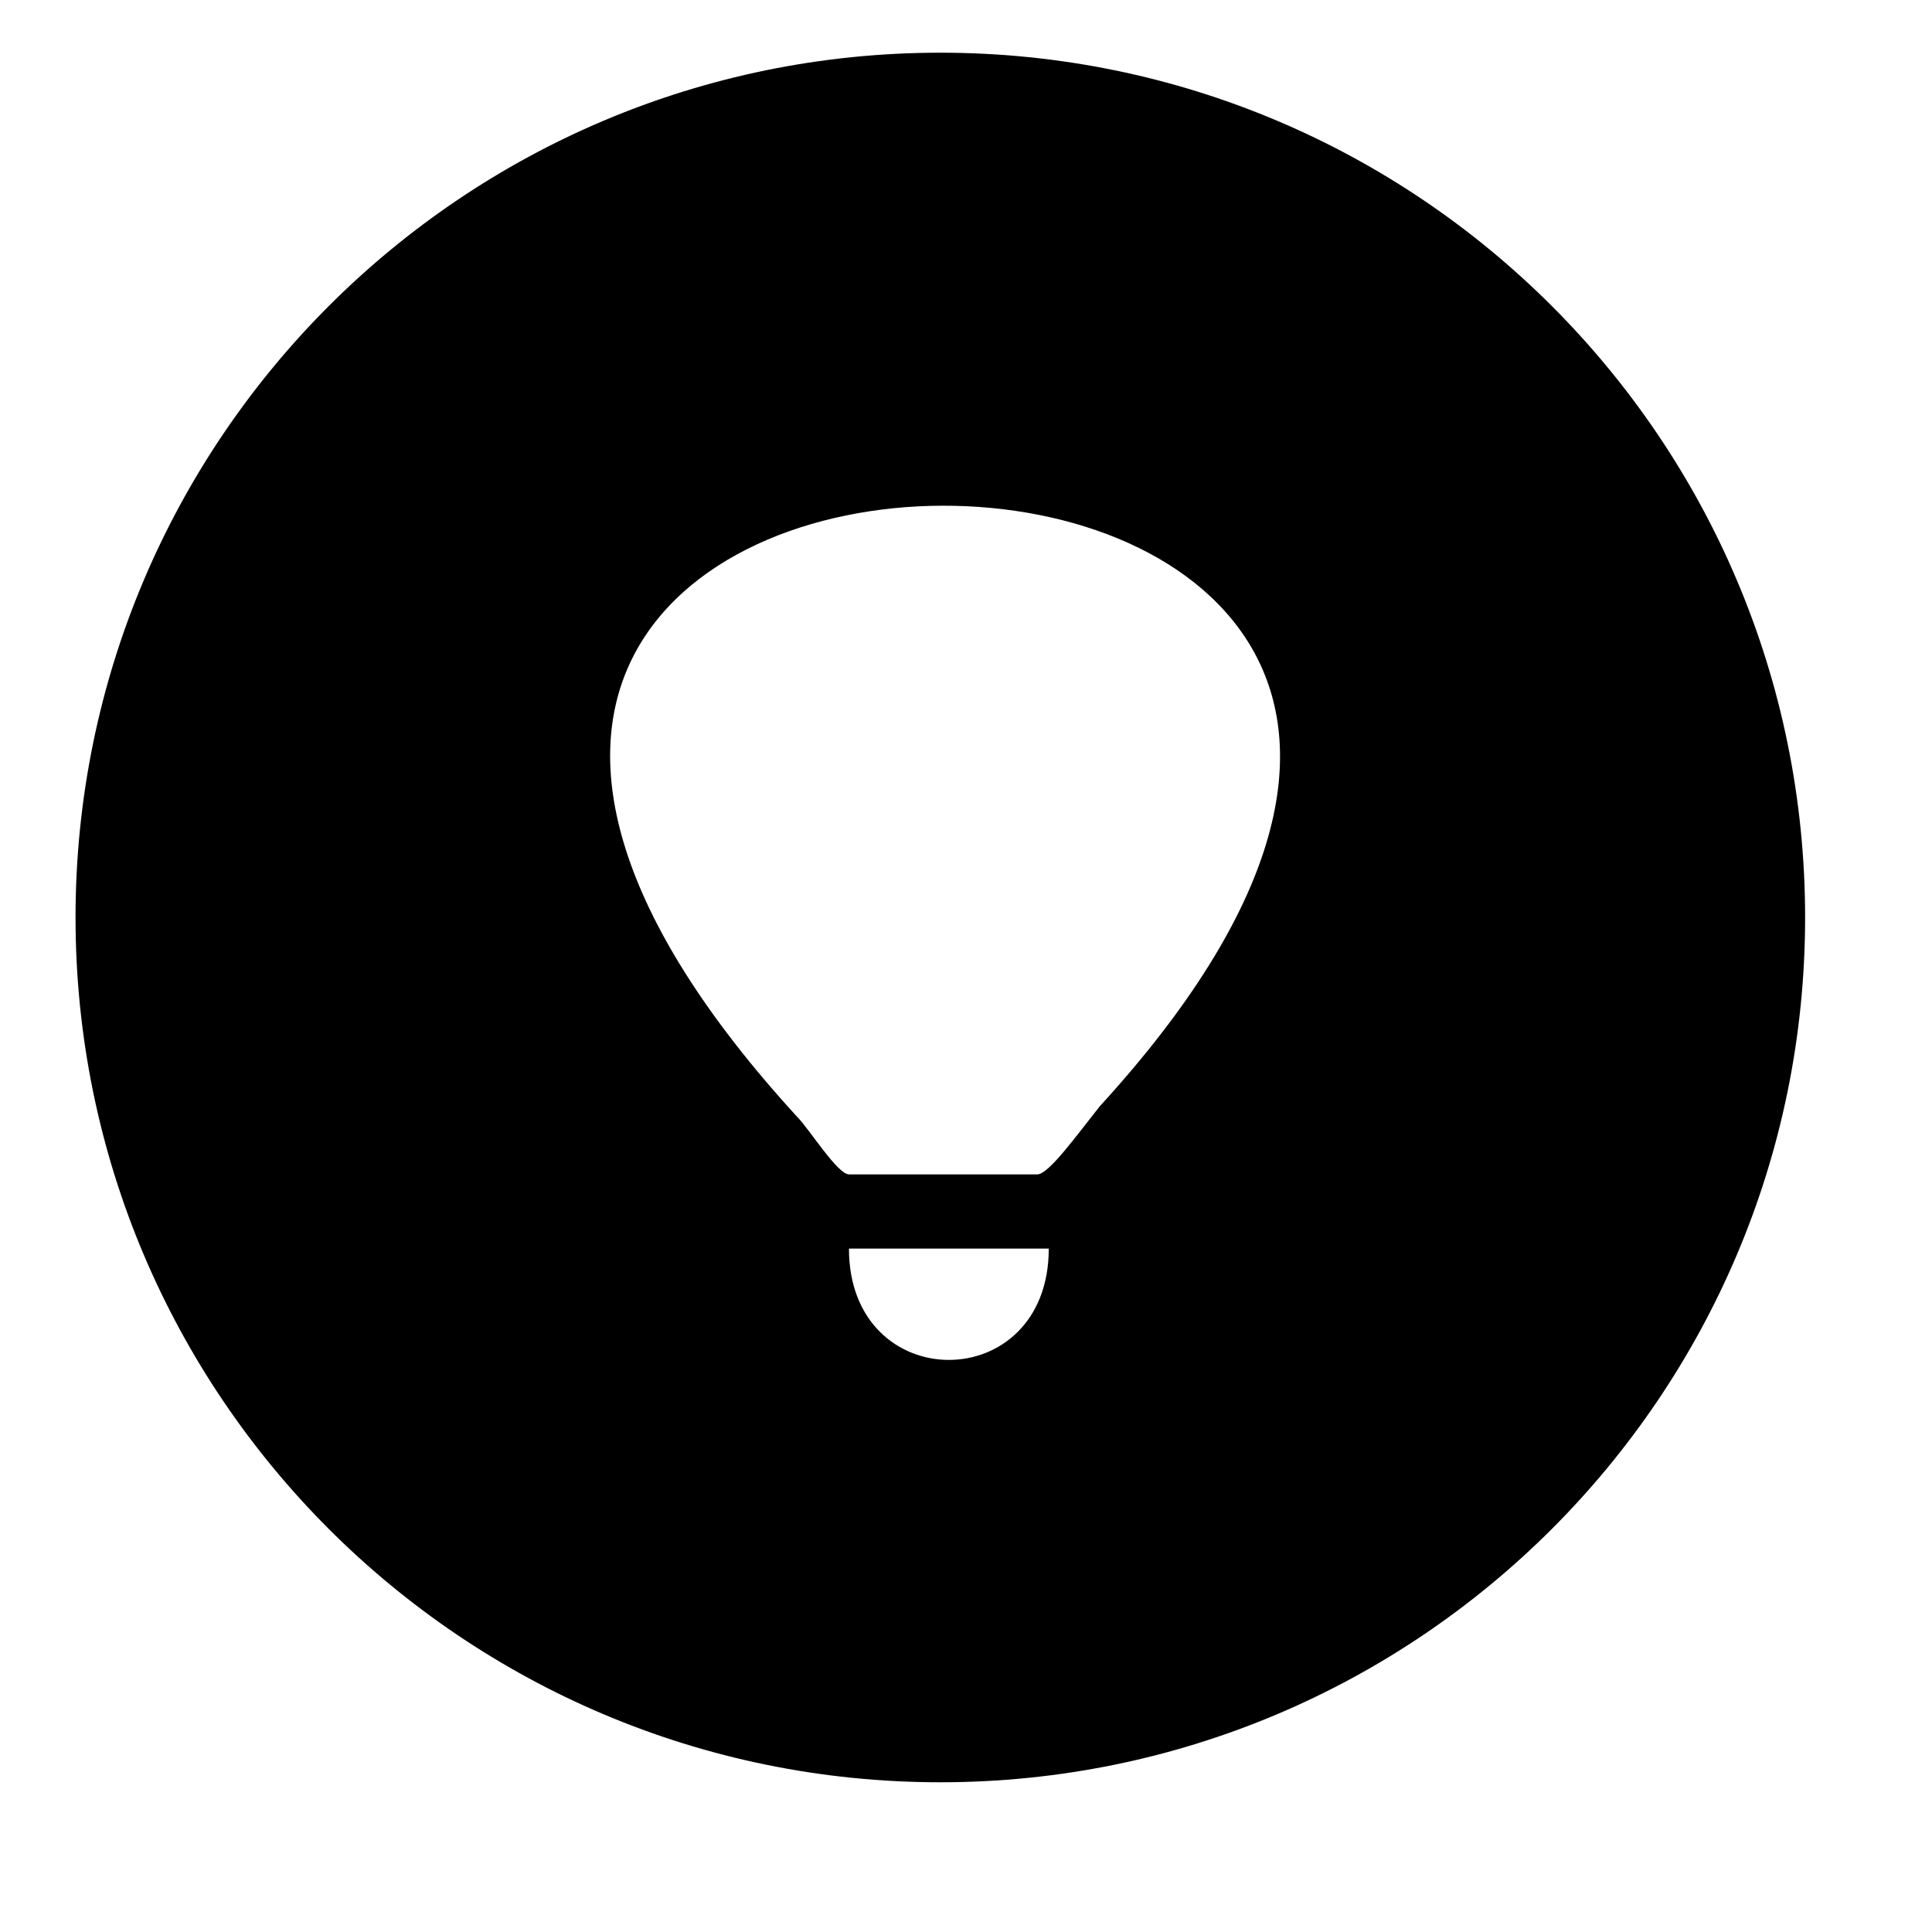
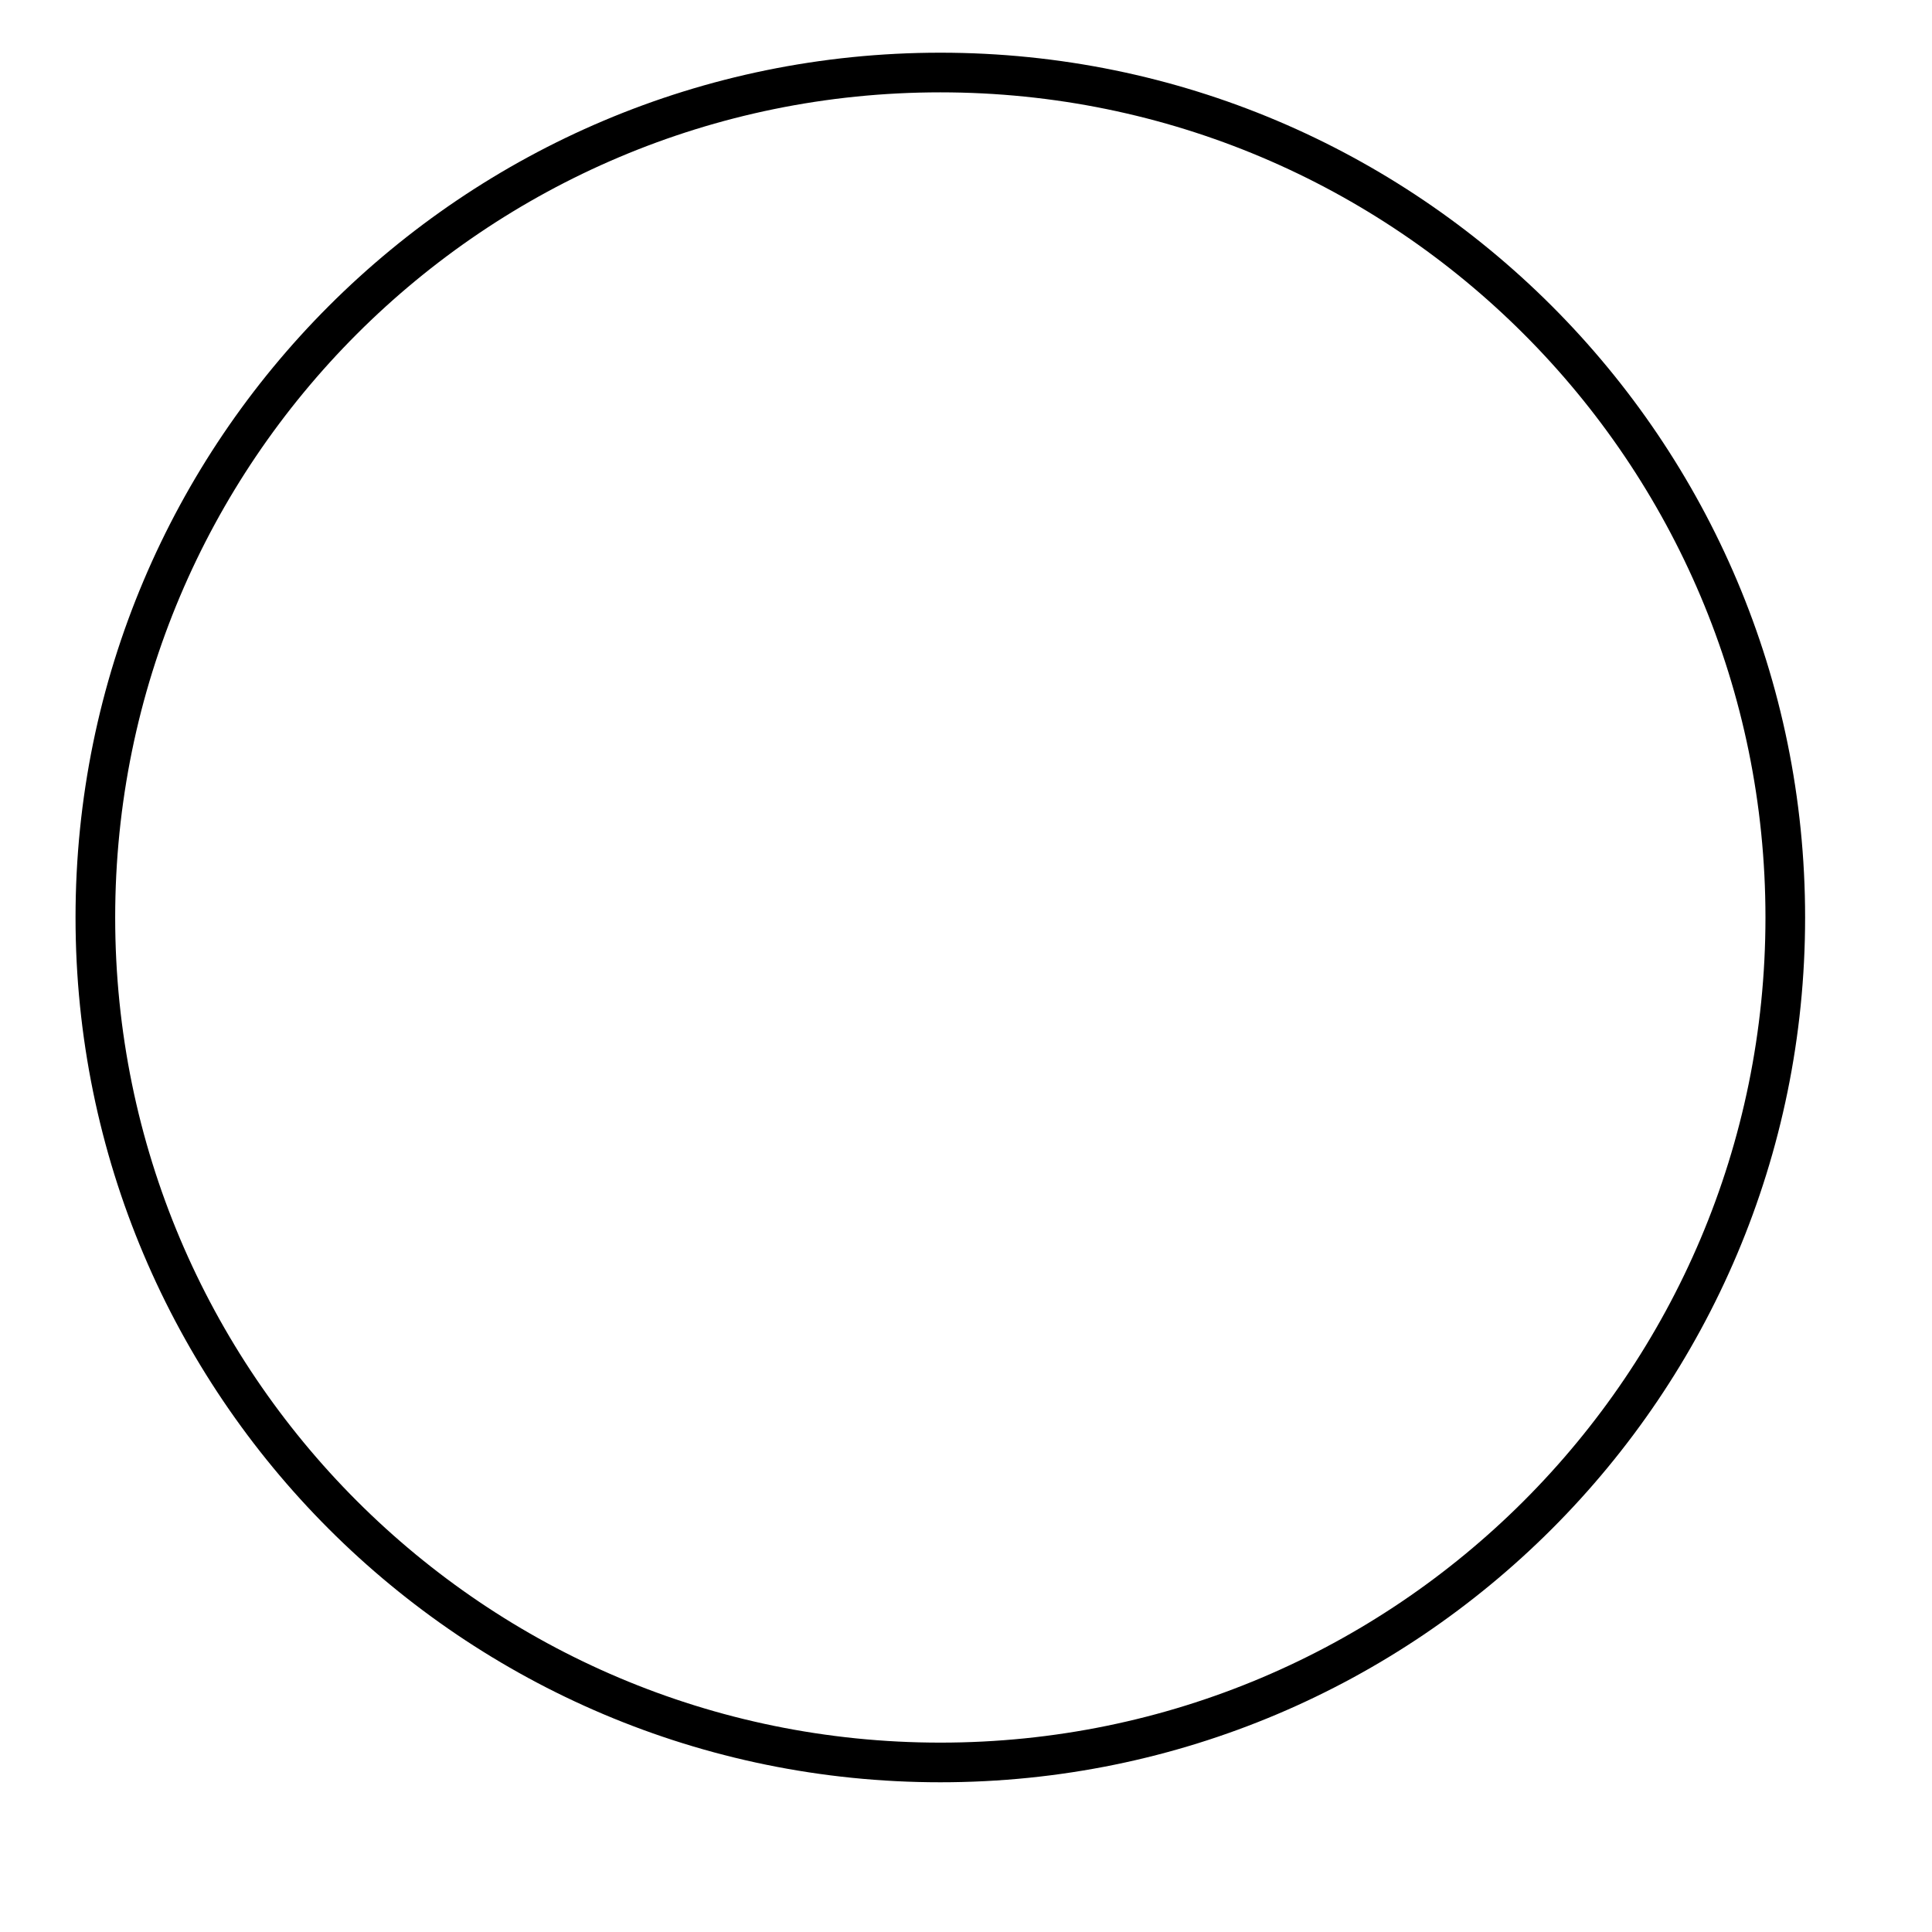
<svg xmlns="http://www.w3.org/2000/svg" width="800px" height="800px" version="1.1" viewBox="144 144 512 512">
  <defs>
    <clipPath id="a">
      <path d="m148.09 148.09h503.81v503.81h-503.81z" />
    </clipPath>
  </defs>
  <g clip-path="url(#a)">
    <path transform="matrix(1.513 0 0 1.513 148.09 148.09)" d="m310 158c0 81.74-66.262 148-148 148-81.74 0-148-66.262-148-148 0-81.738 66.262-148 148-148 81.738 0 148 66.262 148 148" fill="none" stroke="#000000" stroke-width="6.945" />
  </g>
-   <path d="m368.98 474.89h52.953c0 39.336-52.953 39.336-52.953 0zm-13.617-34.797c-198.2-216.35 273.84-214.84 80.188-3.027-6.051 7.566-13.617 18.156-16.641 18.156h-49.926c-3.027 0-10.59-12.105-13.617-15.129zm37.824 169.45c124.06 0 223.91-99.855 223.91-222.4 0-124.06-99.855-223.91-223.91-223.91-122.55 0-223.91 99.855-223.91 223.91 0 122.55 101.37 222.4 223.91 222.4z" fill-rule="evenodd" />
</svg>